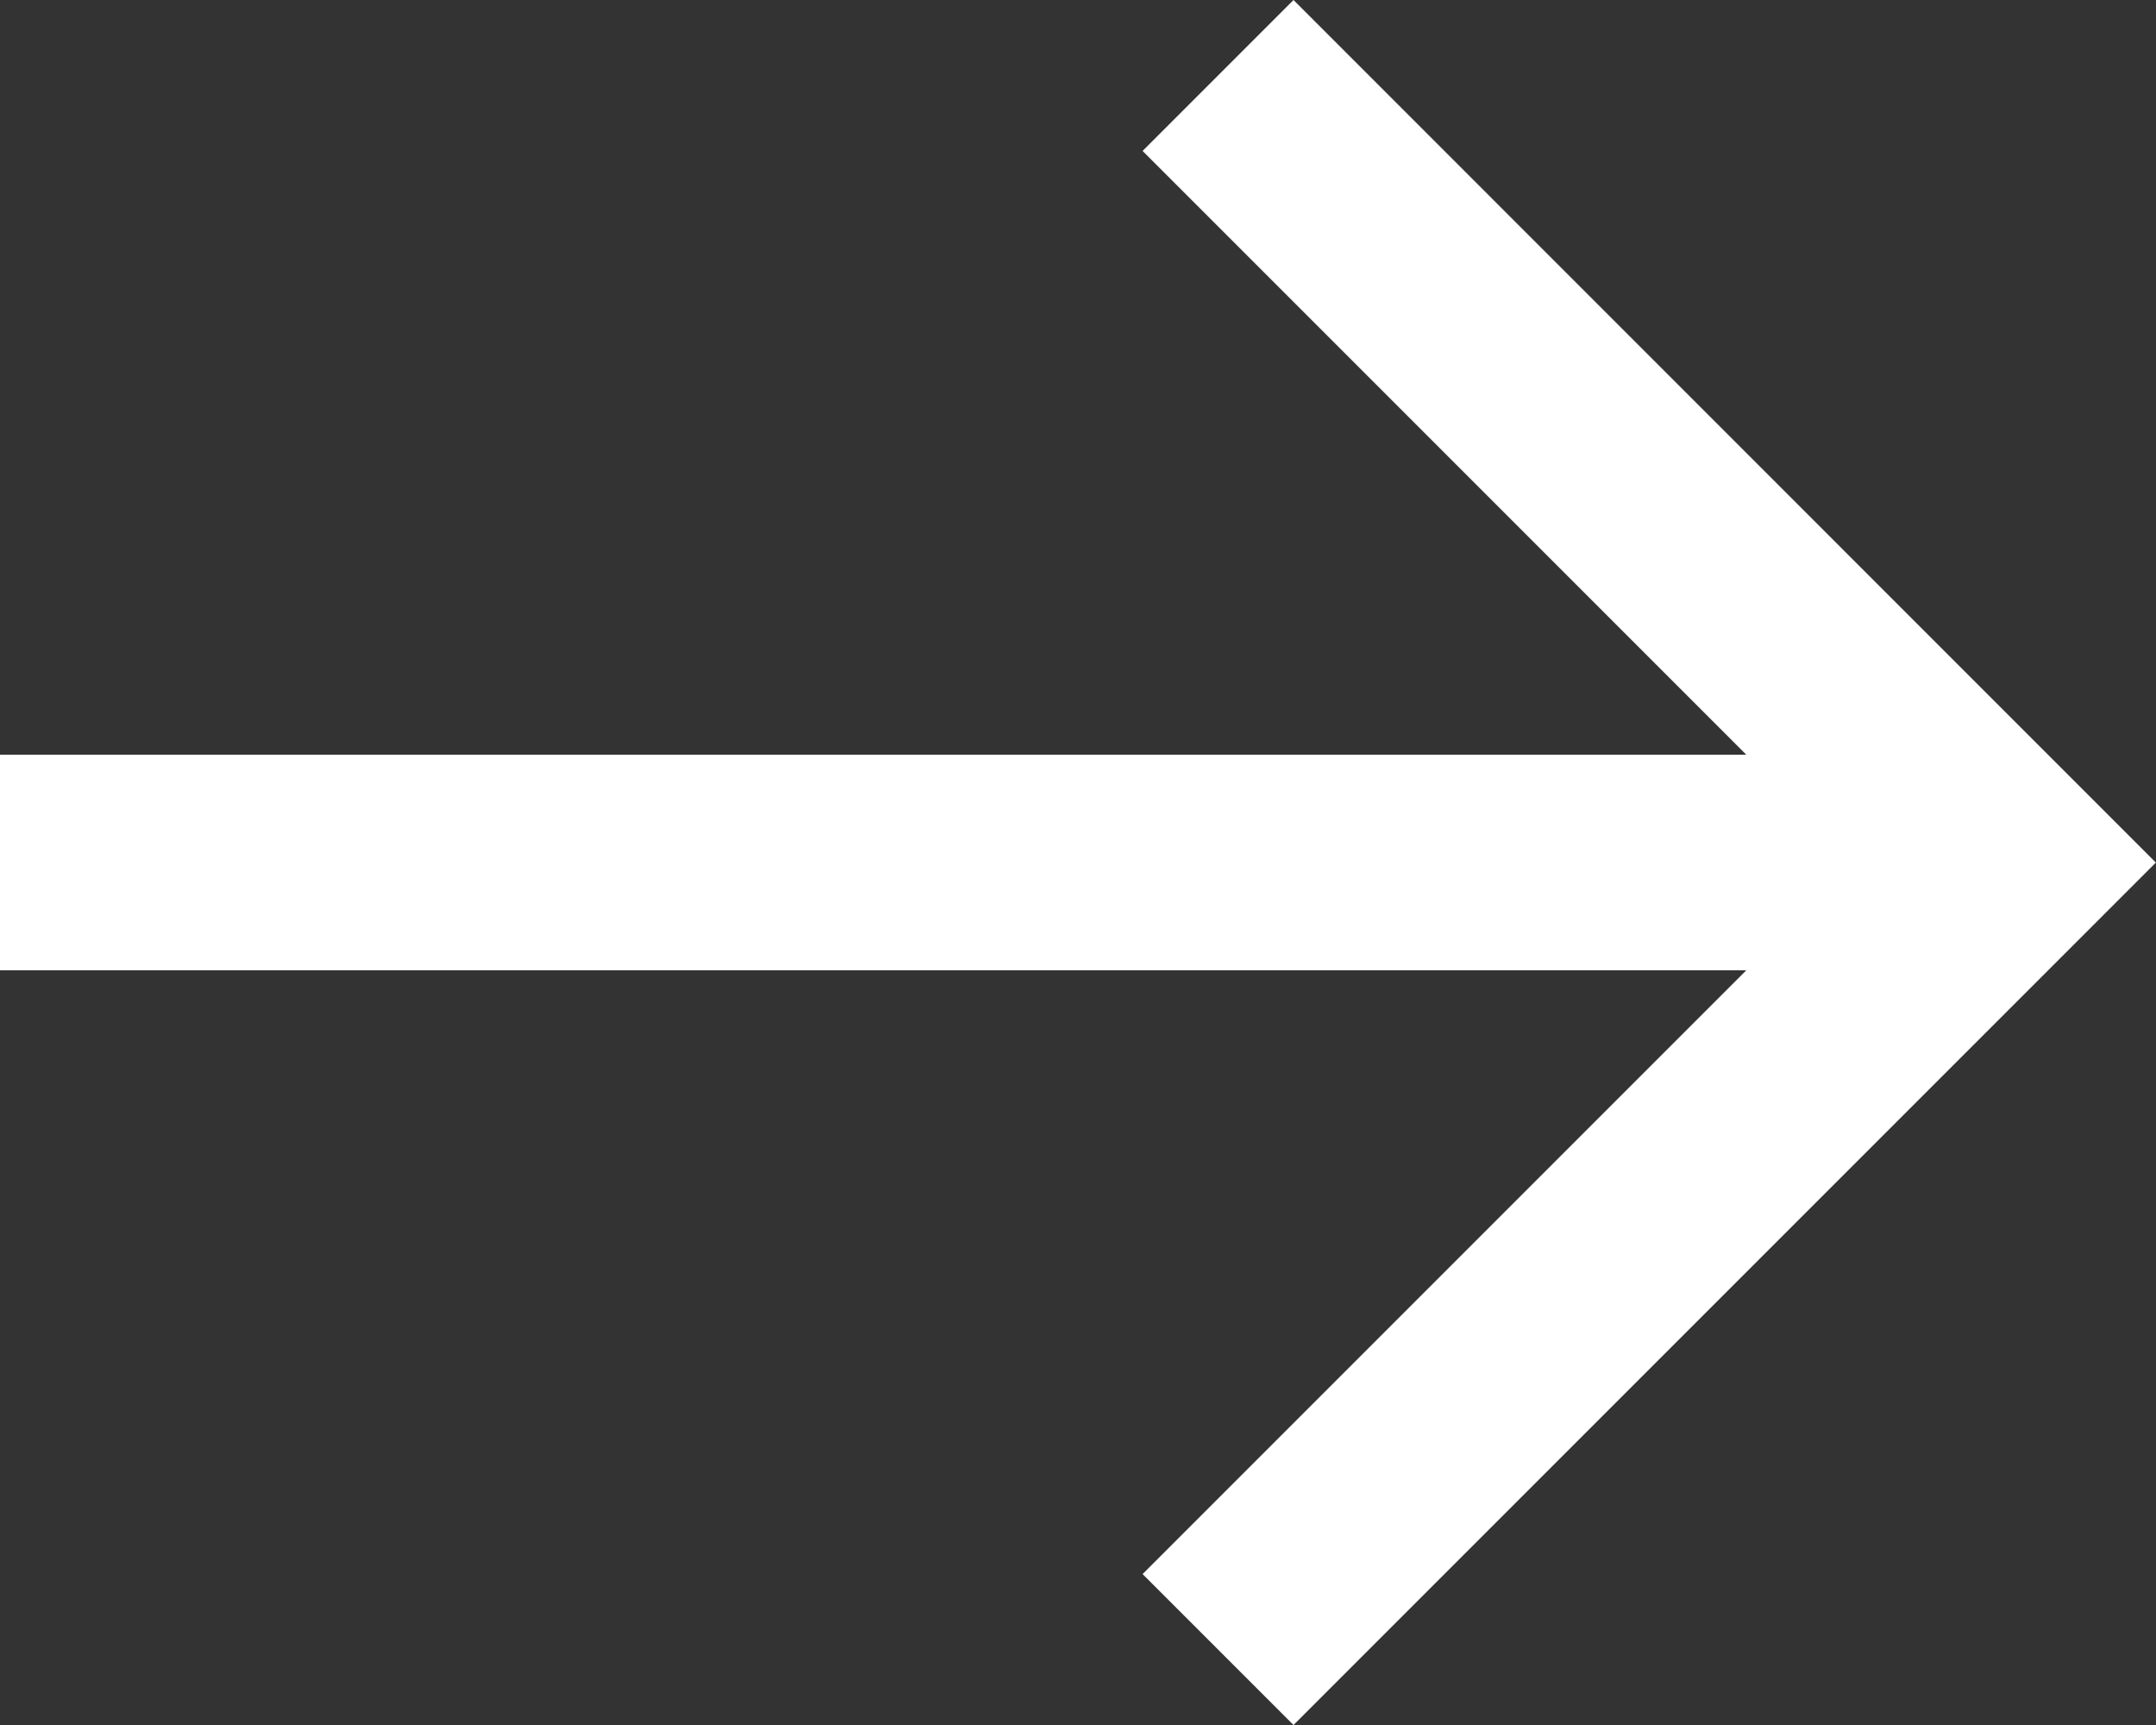
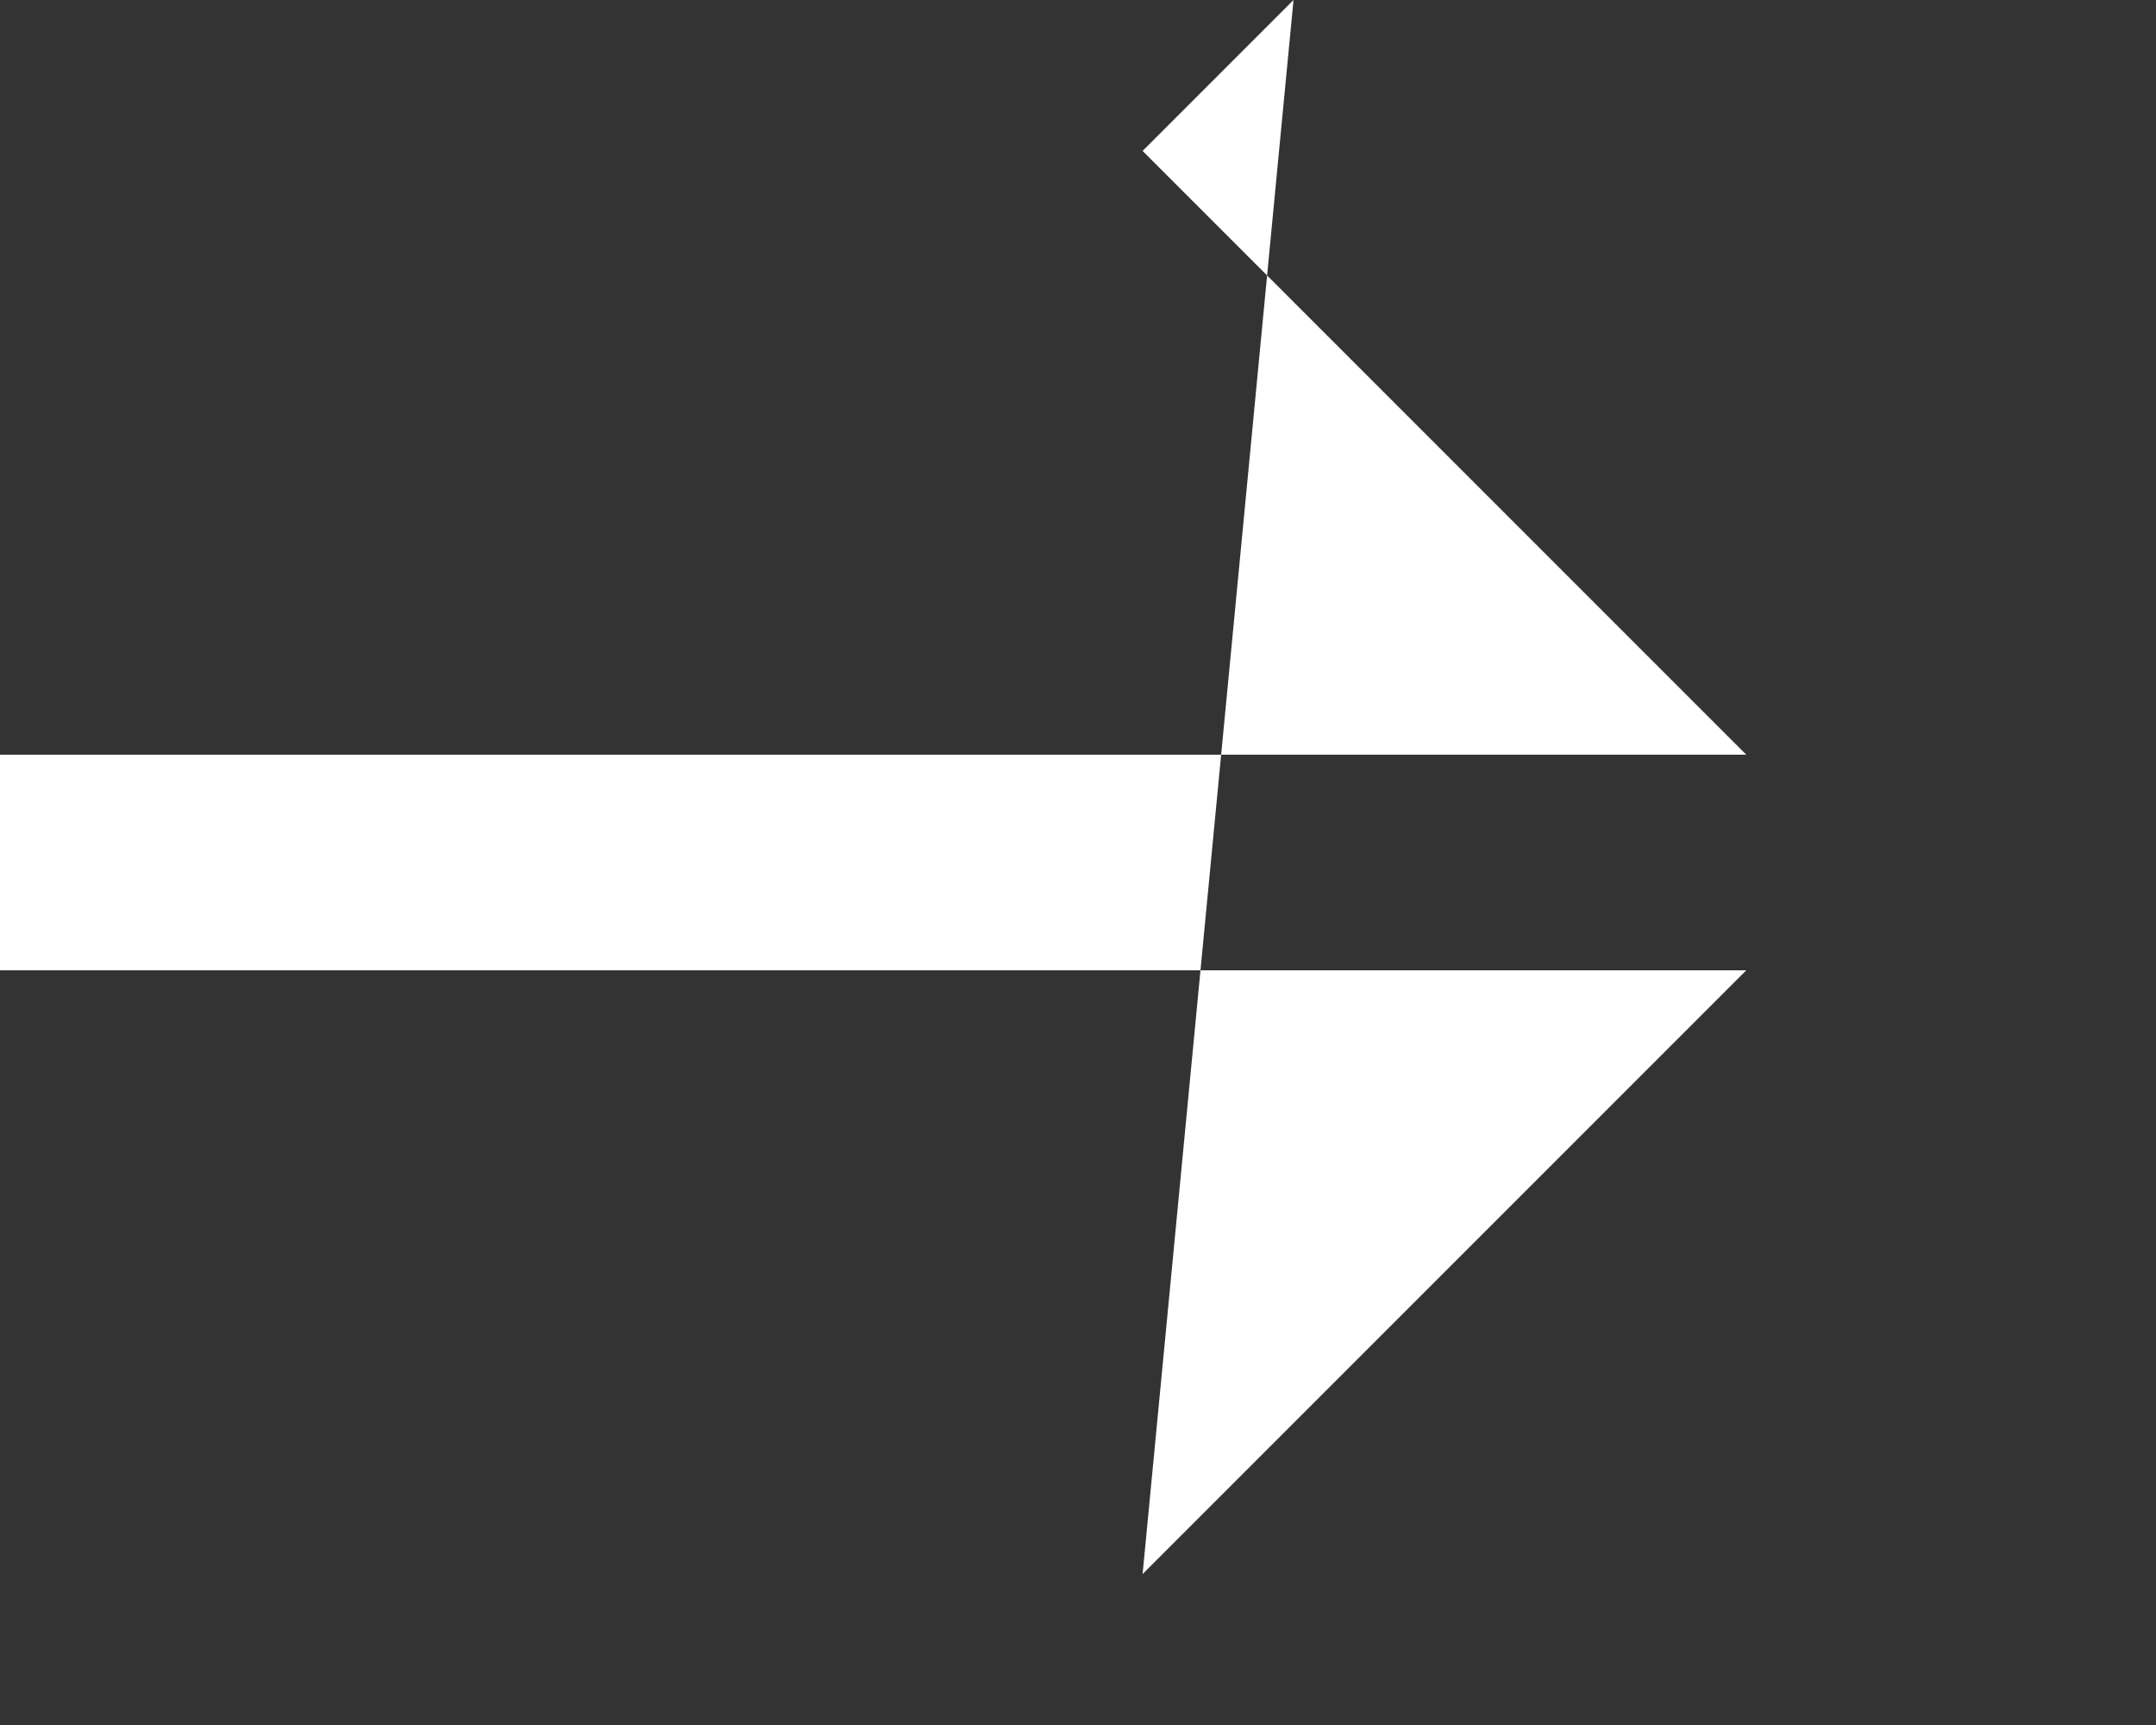
<svg xmlns="http://www.w3.org/2000/svg" width="15.271" height="12.217" viewBox="0 0 15.271 12.217">
  <rect x="0" y="0" width="15.271" height="12.217" fill="#333333" stroke="none" />
-   <path id="right-arrow_1_" data-name="right-arrow(1)" d="M9.162,2,8.093,3.069l4.276,4.276H0V8.872H12.369L8.093,13.148l1.069,1.069,6.108-6.108Z" transform="translate(0 -2)" fill="#fff" />
+   <path id="right-arrow_1_" data-name="right-arrow(1)" d="M9.162,2,8.093,3.069l4.276,4.276H0V8.872H12.369L8.093,13.148Z" transform="translate(0 -2)" fill="#fff" />
</svg>